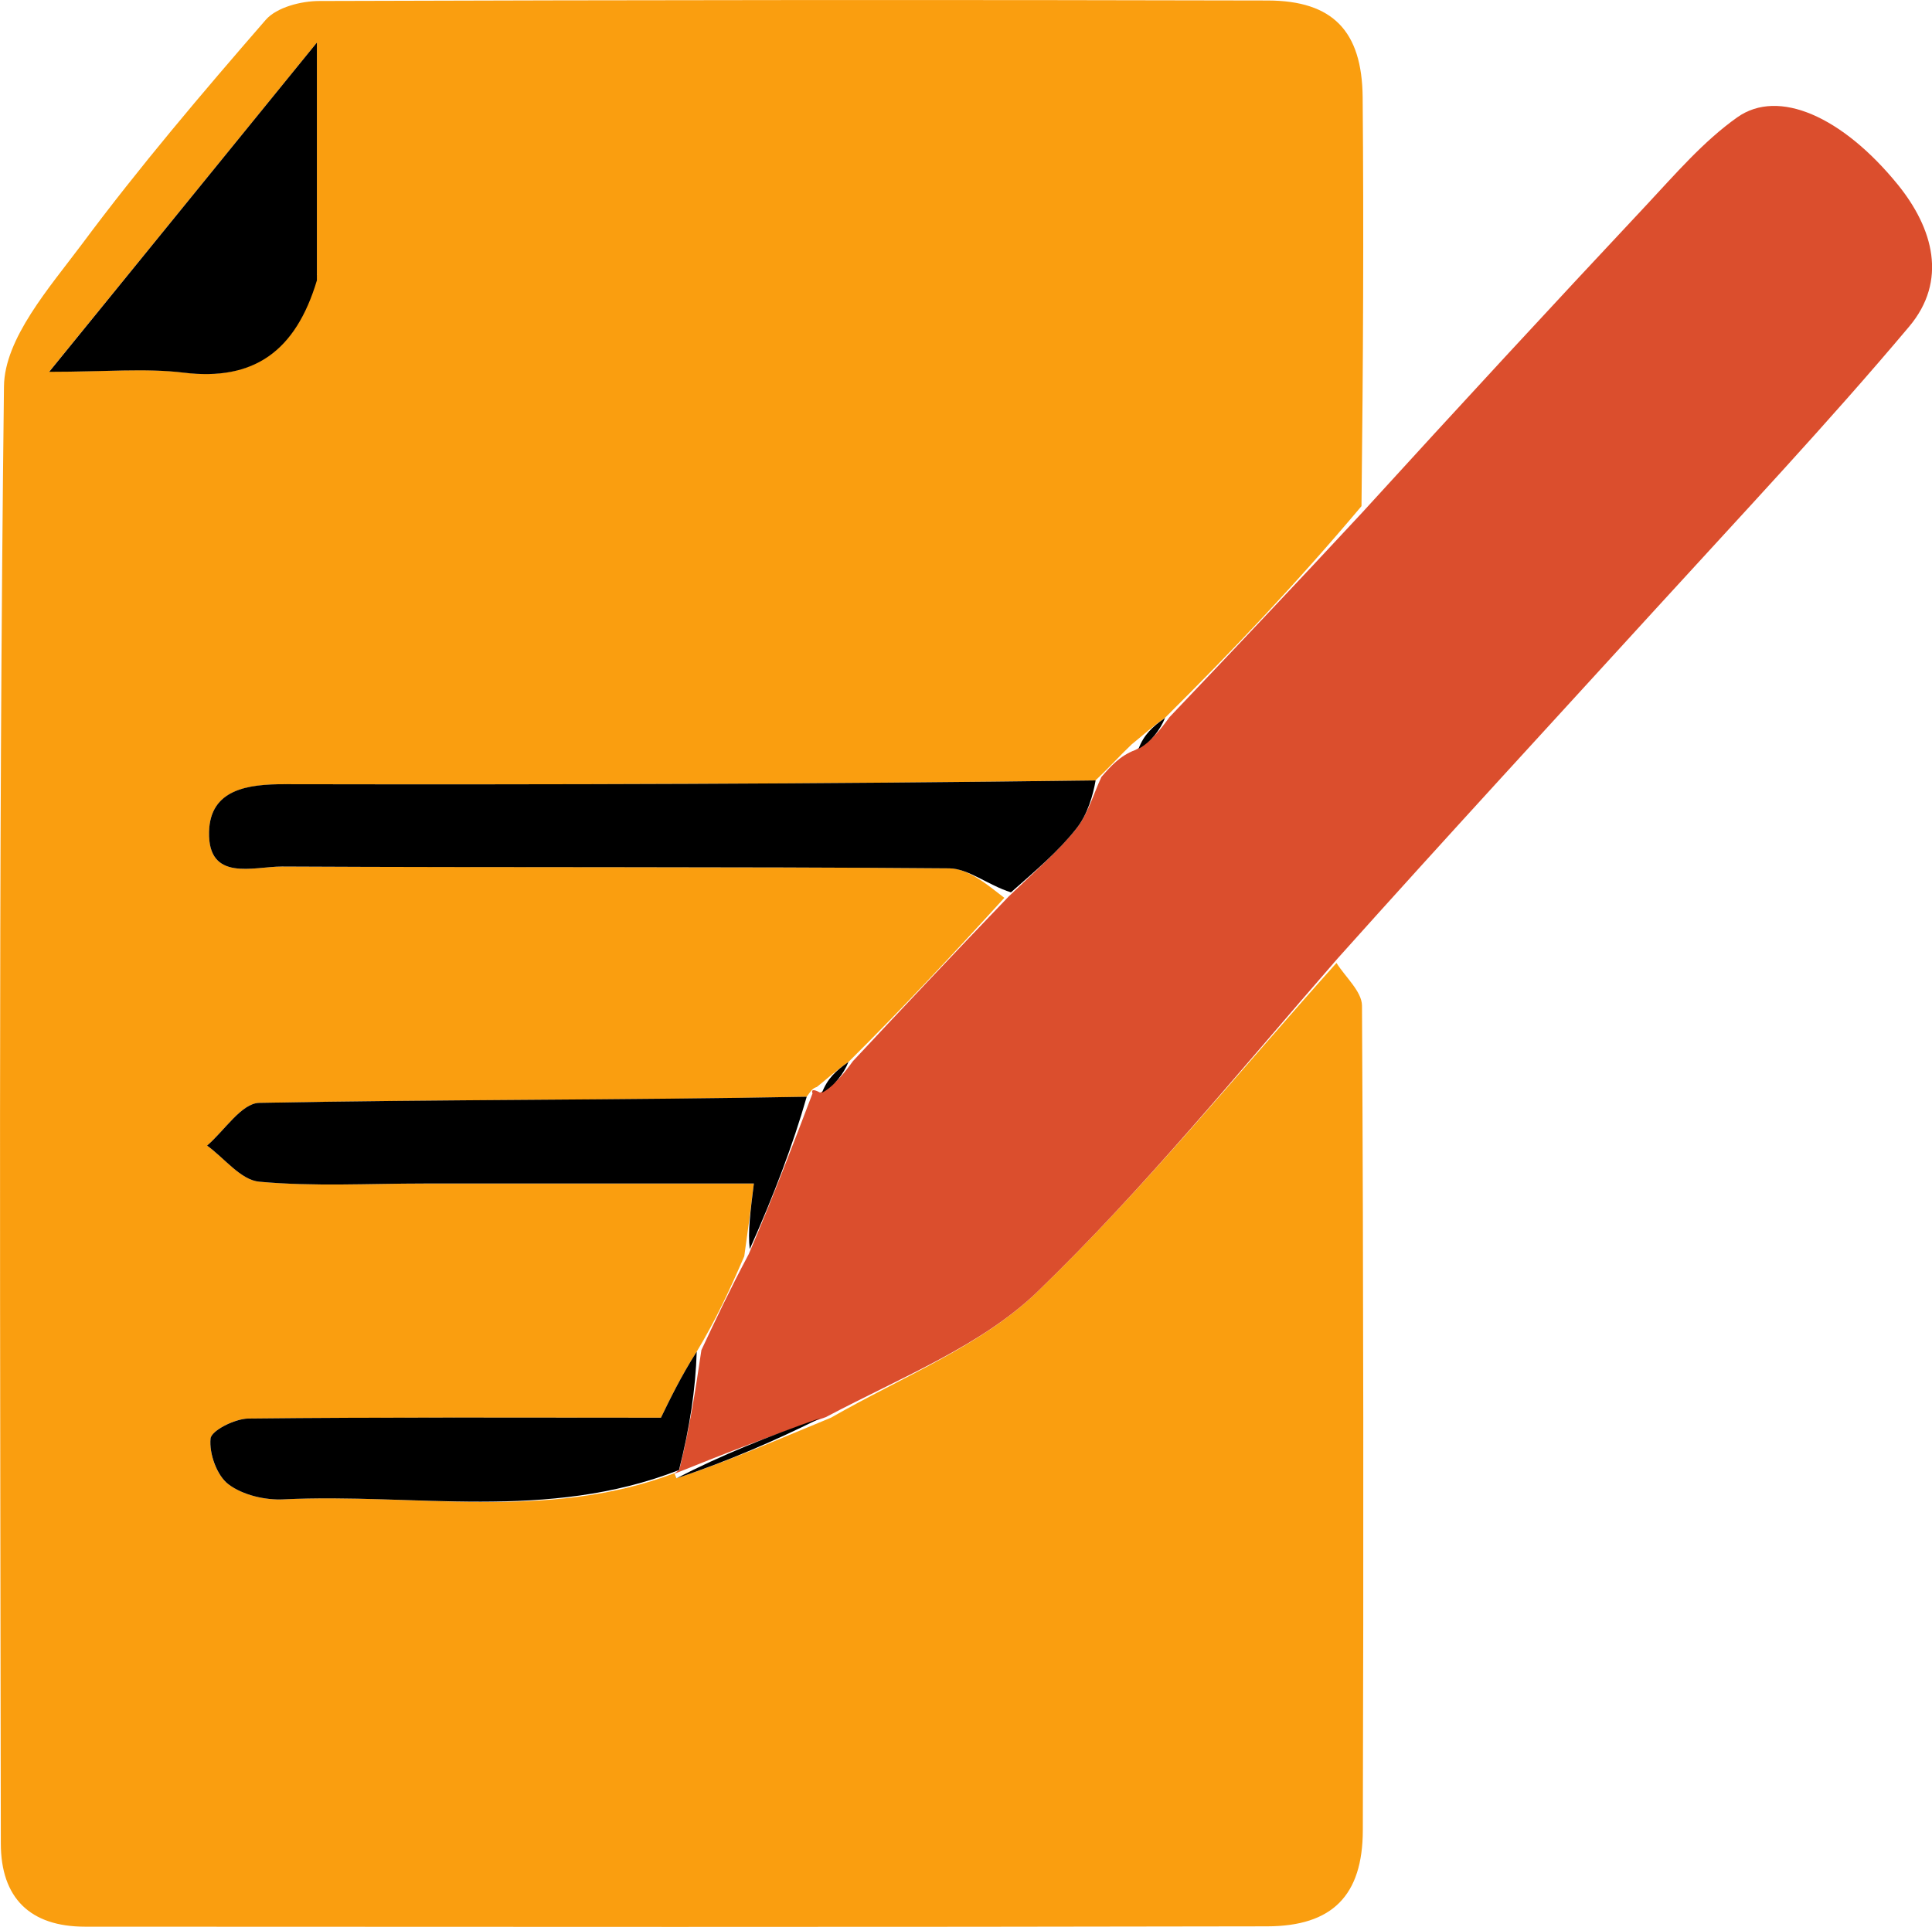
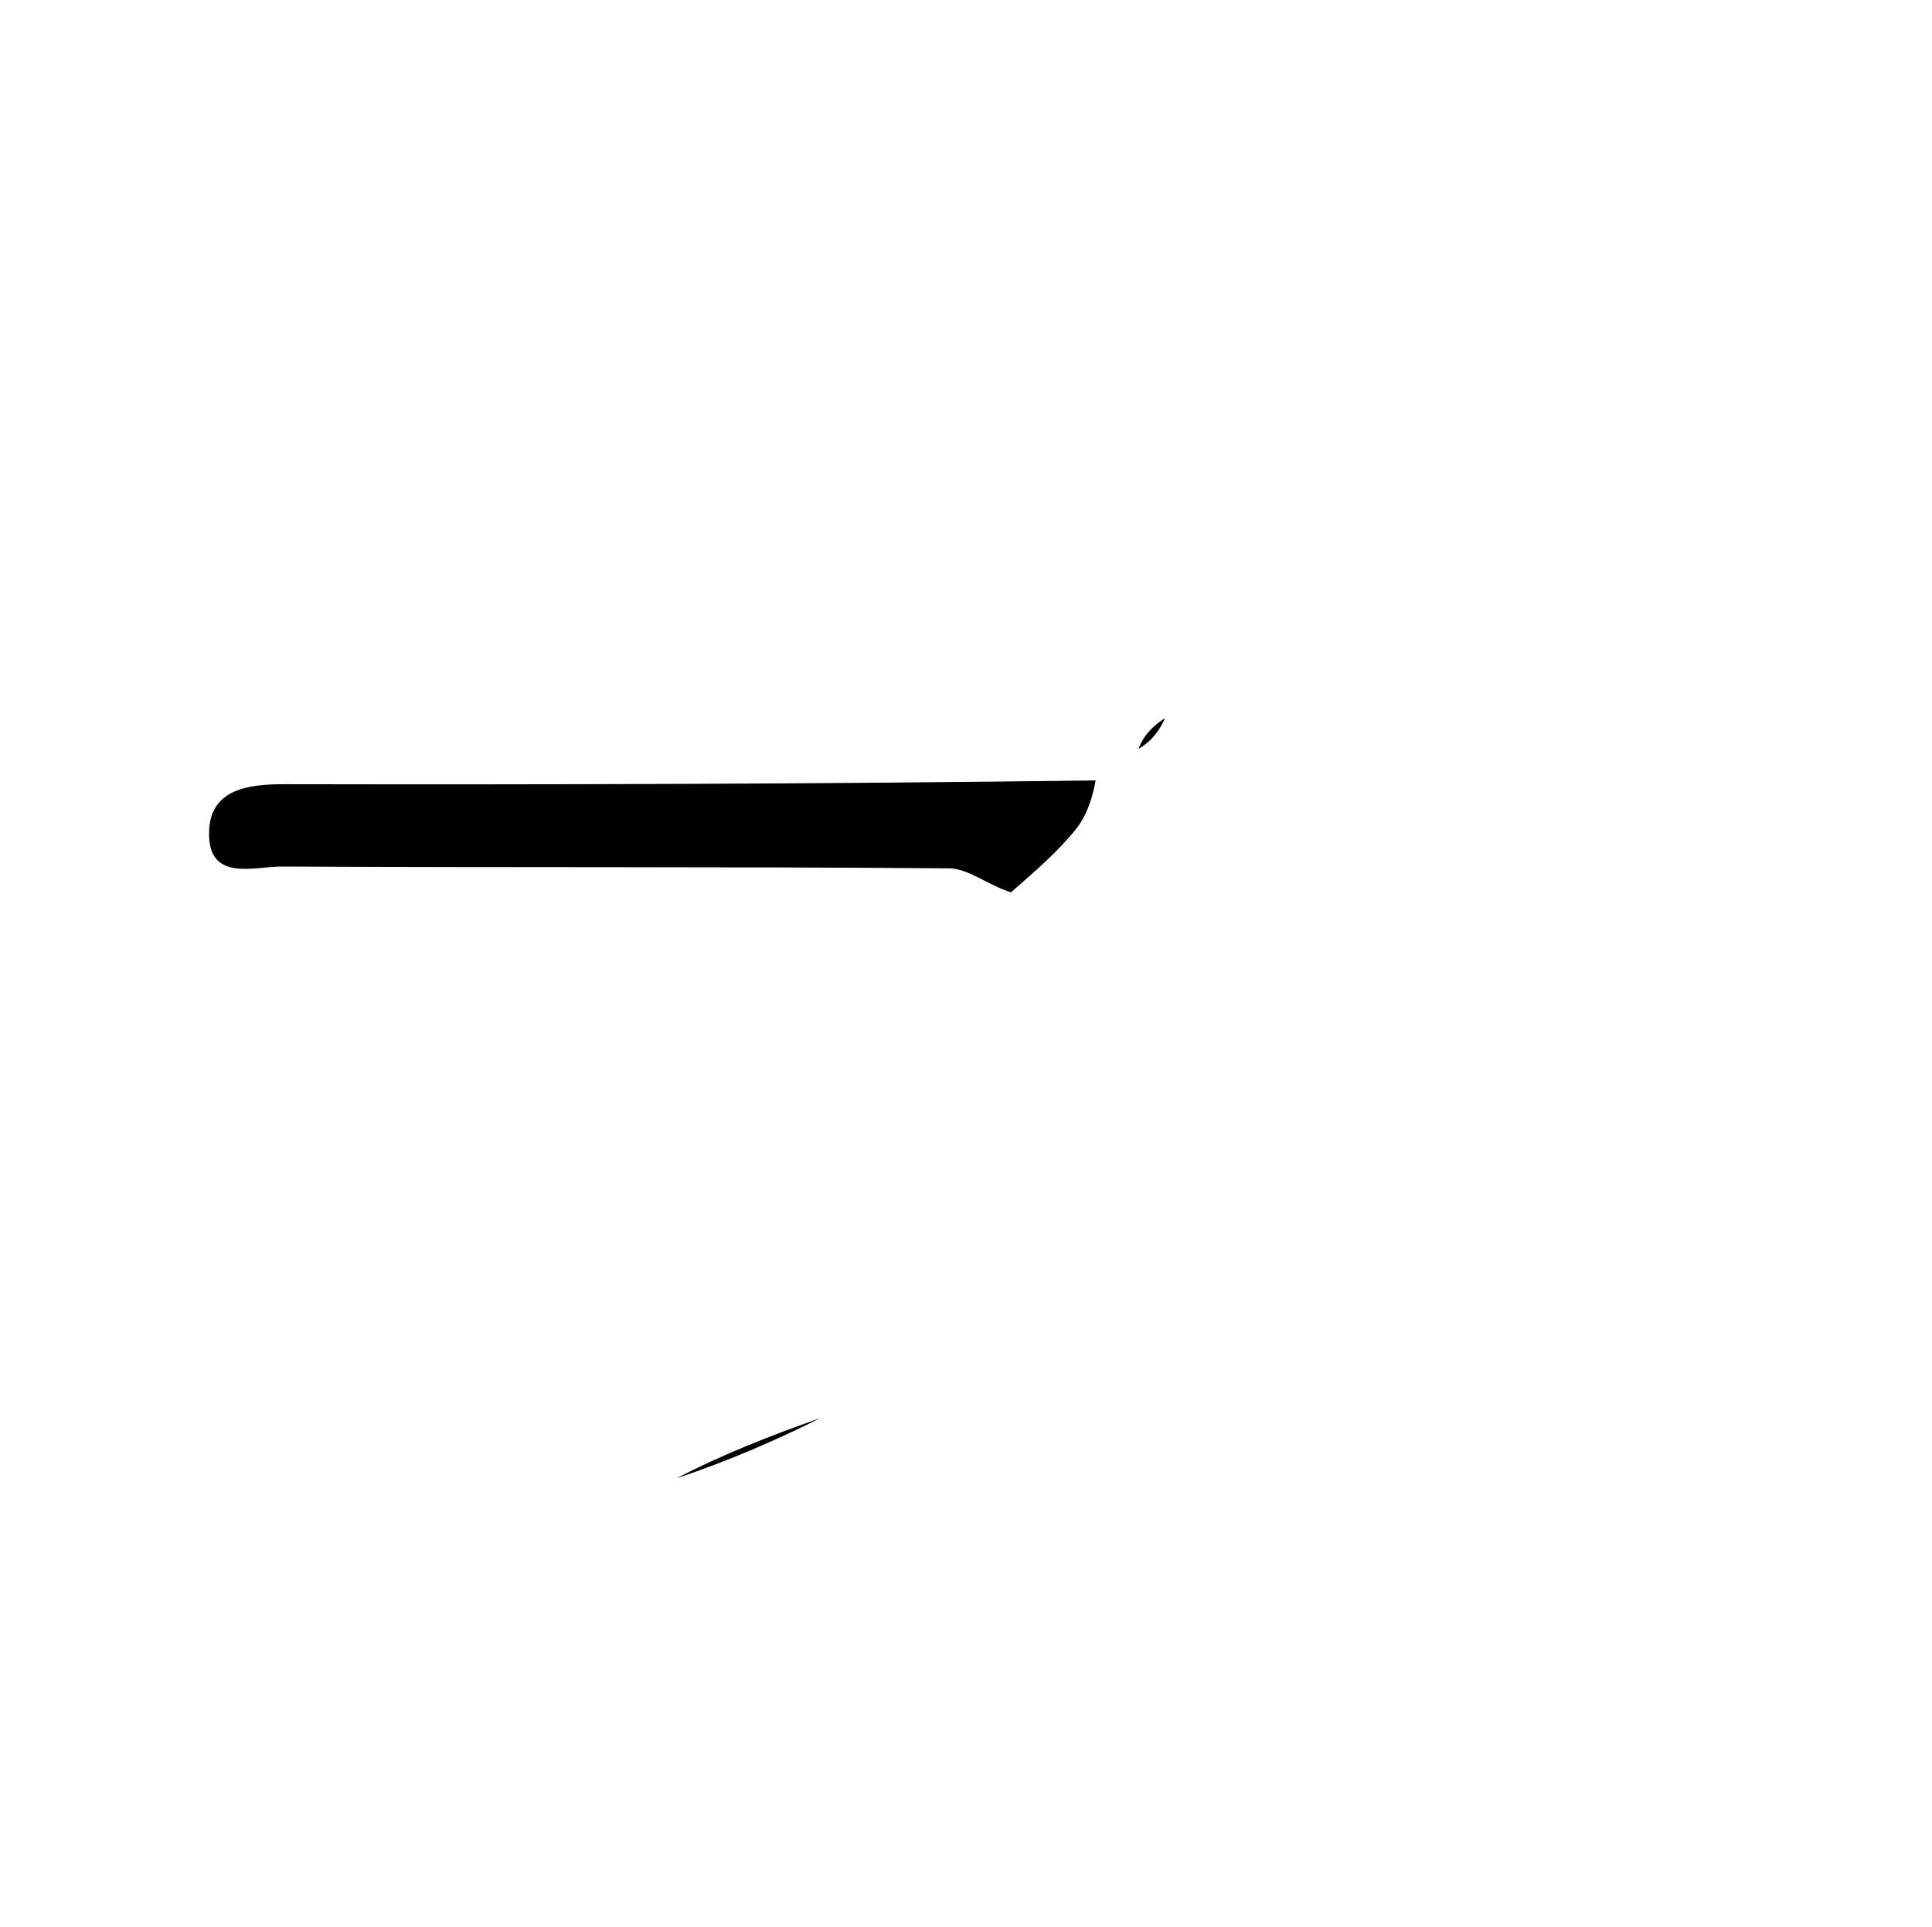
<svg xmlns="http://www.w3.org/2000/svg" id="b" viewBox="0 0 116.63 116.34">
  <g id="c">
-     <path d="M80.68,58.14c.54.86,1.53,1.72,1.54,2.58.09,16.6.1,33.2.05,49.79-.01,3.94-1.84,5.79-5.77,5.8-23.79.05-47.58.03-71.37.02-3.31,0-5.08-1.73-5.08-5.03C.02,81.97-.11,52.65.24,23.33c.03-2.89,2.74-5.96,4.7-8.58,3.48-4.68,7.27-9.14,11.1-13.55.66-.76,2.14-1.14,3.24-1.14C38.36,0,57.45-.02,76.53.03c3.93.01,5.69,1.85,5.73,5.83.07,8.02.03,16.04-.07,24.7-3.93,4.67-7.77,8.71-11.87,12.79-.78.53-1.29,1.02-2,1.59-.75.71-1.3,1.35-2.19,2.18-16.54.22-32.73.26-48.92.23-2.27,0-4.53.32-4.59,2.88-.07,3.04,2.69,2.09,4.4,2.09,13.43.06,26.85,0,40.28.11,1.16,0,2.31,1,3.33,1.78-3.14,3.45-6.14,6.66-9.41,9.91-.78.53-1.29,1.02-1.91,1.51-.28.09-.34.22-.61.59-11.24.22-22.15.16-33.05.37-1.07.02-2.1,1.68-3.15,2.58,1.05.76,2.05,2.08,3.15,2.18,3.29.29,6.62.11,9.93.11,6.66,0,13.33,0,19.93,0-.22,1.76-.37,2.92-.58,4.39-.9,2.09-1.74,3.88-2.87,5.76-.97,1.52-1.66,2.95-2.16,3.99-8.47,0-16.69-.03-24.91.05-.81,0-2.23.72-2.28,1.21-.09.91.37,2.23,1.08,2.76.87.65,2.22.97,3.34.91,7.86-.4,15.86,1.35,23.58-1.58.02-.02,0,.03.13.31,3.1-1.02,6.06-2.32,9.32-3.66,4.4-2.52,9.11-4.36,12.47-7.61,6.42-6.2,12.08-13.19,18.05-19.85M19.13,16.56V2.57C13.34,9.69,8.38,15.79,2.97,22.44c3.42,0,5.8-.23,8.11.05,4.25.52,6.77-1.29,8.06-5.93Z" fill="#fa9e0f" stroke-width="0" />
-     <path d="M42.34,81.52c.84-1.79,1.68-3.58,2.86-5.8,1.5-3.51,2.67-6.61,3.85-9.7-.07-.18-.02-.31.46-.05.87-.4,1.43-1.15,1.98-1.9,3-3.21,6.01-6.41,9.41-9.95,1.64-1.57,2.98-2.72,4.07-4.08.71-.89,1.03-2.08,1.52-3.13.55-.63,1.1-1.27,2.05-1.63.95-.48,1.51-1.23,2.06-1.98,3.84-4.04,7.67-8.08,11.64-12.36,5.8-6.36,11.45-12.48,17.15-18.56,1.74-1.86,3.44-3.85,5.49-5.3,2.49-1.76,6.35-.03,9.68,4.06,2.15,2.65,3.02,5.81.69,8.58-4.89,5.81-10.1,11.35-15.22,16.96-6.38,6.99-12.8,13.95-19.28,21.19-6.04,6.93-11.7,13.92-18.12,20.12-3.36,3.24-8.07,5.09-12.79,7.58-3.46,1.15-6.3,2.28-9.14,3.42,0,0,.03-.05.31-.25.63-2.53.98-4.87,1.33-7.21Z" fill="#db4e2d" stroke-width="0" />
    <path d="M66.14,47.12c-.15.86-.47,2.05-1.18,2.93-1.08,1.36-2.43,2.51-3.93,3.83-1.42-.45-2.57-1.44-3.73-1.45-13.43-.11-26.85-.04-40.28-.11-1.71,0-4.47.95-4.4-2.09.06-2.57,2.33-2.89,4.59-2.88,16.19.03,32.39-.01,48.92-.23Z" stroke-width="0" />
-     <path d="M48.7,66.22c-.83,2.9-2,5.99-3.44,9.2-.12-1.04.03-2.21.25-3.96-6.6,0-13.26,0-19.93,0-3.31,0-6.64.19-9.93-.11-1.11-.1-2.1-1.42-3.15-2.18,1.05-.9,2.08-2.56,3.15-2.58,10.9-.21,21.8-.16,33.05-.37Z" stroke-width="0" />
-     <path d="M19.13,16.93c-1.28,4.27-3.8,6.09-8.05,5.57-2.32-.28-4.69-.05-8.11-.05C8.38,15.79,13.34,9.69,19.13,2.57c0,5.4,0,9.7,0,14.36Z" stroke-width="0" />
-     <path d="M42.06,81.61c-.07,2.26-.42,4.59-1.07,7.15-7.99,3.12-16,1.38-23.86,1.77-1.12.06-2.48-.26-3.34-.91-.7-.53-1.17-1.85-1.08-2.76.05-.49,1.47-1.2,2.28-1.21,8.22-.09,16.44-.05,24.91-.05.5-1.03,1.19-2.47,2.16-3.99Z" stroke-width="0" />
+     <path d="M48.7,66.22Z" stroke-width="0" />
    <path d="M40.83,89.26c2.71-1.4,5.55-2.54,8.7-3.64-2.64,1.32-5.61,2.62-8.7,3.64Z" stroke-width="0" />
    <path d="M70.33,43.35c-.29.71-.85,1.46-1.6,1.86.32-.84.83-1.33,1.6-1.86Z" stroke-width="0" />
-     <path d="M51.22,64.12c-.29.71-.85,1.46-1.6,1.86.32-.84.83-1.33,1.6-1.86Z" stroke-width="0" />
  </g>
</svg>